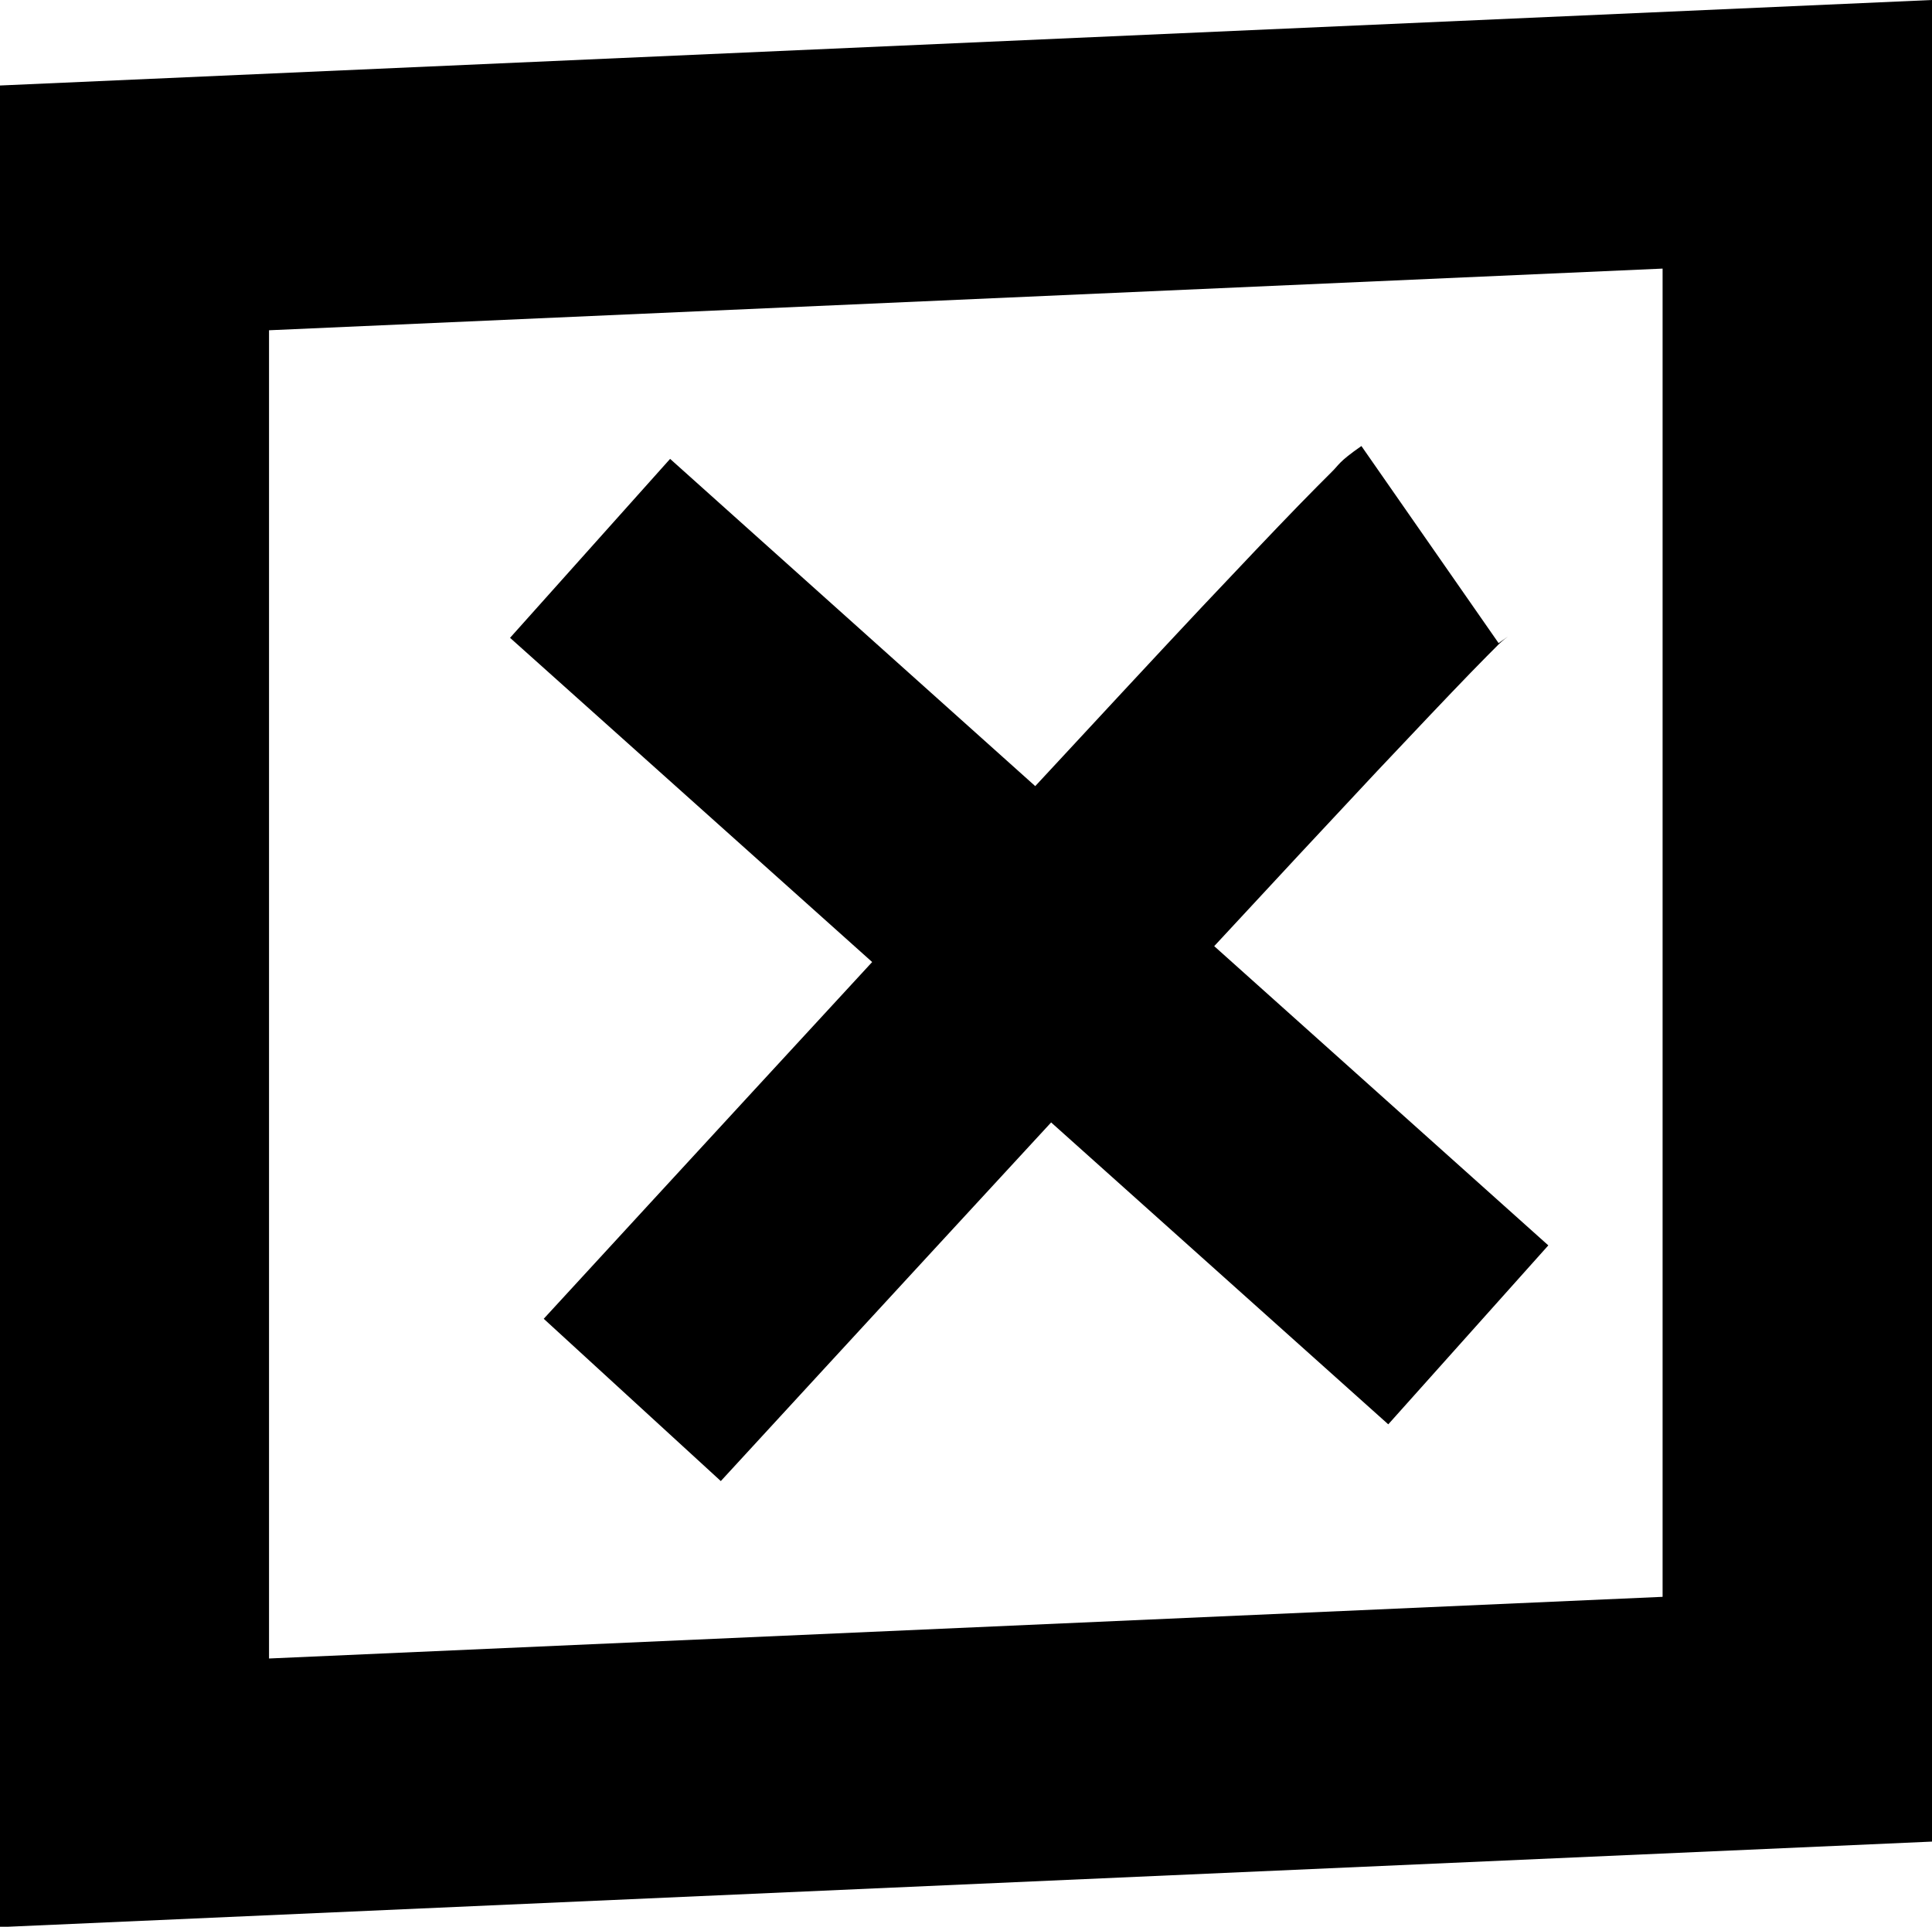
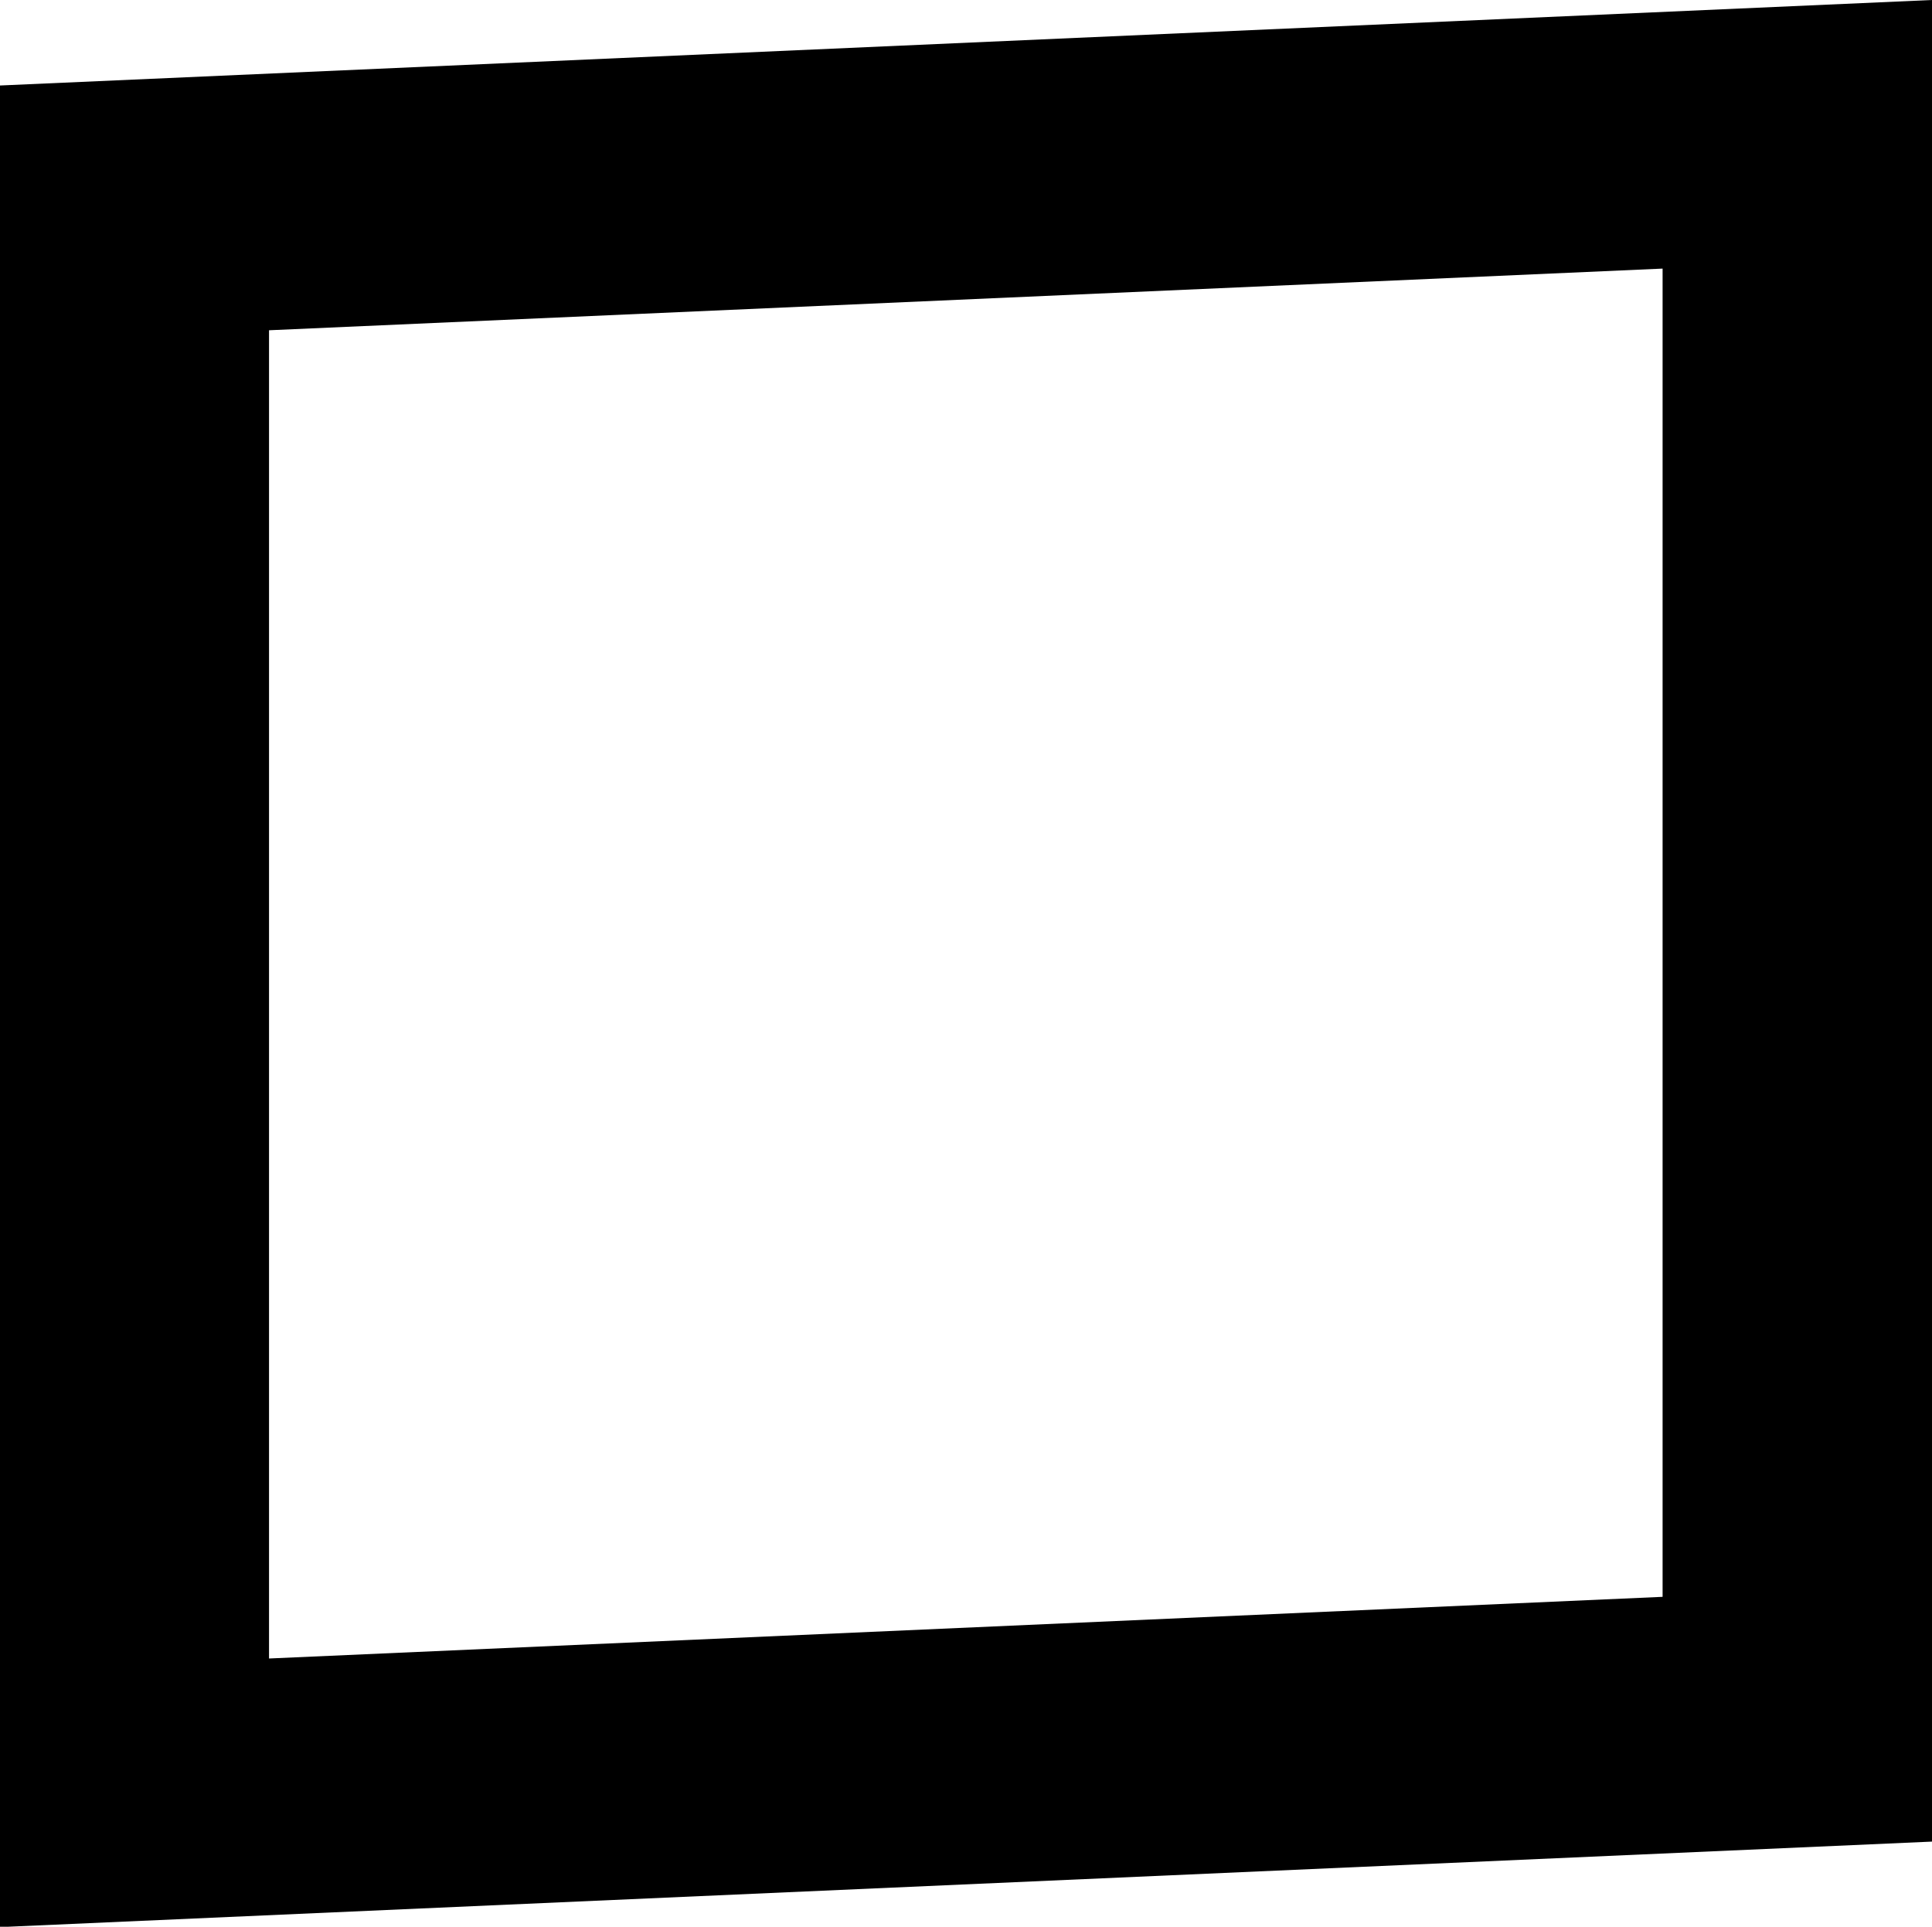
<svg xmlns="http://www.w3.org/2000/svg" xmlns:ns1="http://www.inkscape.org/namespaces/inkscape" xmlns:ns2="http://sodipodi.sourceforge.net/DTD/sodipodi-0.dtd" width="5.106mm" height="5.093mm" viewBox="0 0 5.106 5.093" version="1.1" id="svg257" ns1:version="1.2.1 (9c6d41e410, 2022-07-14)" ns2:docname="close.svg">
  <ns2:namedview id="namedview259" pagecolor="#ffffff" bordercolor="#000000" borderopacity="0.25" ns1:showpageshadow="2" ns1:pageopacity="0.0" ns1:pagecheckerboard="0" ns1:deskcolor="#d1d1d1" ns1:document-units="mm" showgrid="false" ns1:zoom="0.50422278" ns1:cx="146.76052" ns1:cy="198.32503" ns1:window-width="1536" ns1:window-height="795" ns1:window-x="0" ns1:window-y="0" ns1:window-maximized="1" ns1:current-layer="layer1" />
  <defs id="defs254" />
  <g ns1:label="Layer 1" ns1:groupmode="layer" id="layer1" transform="translate(-66.187,-96.103)">
    <path id="path71705-9" style="fill:#000000;stroke-width:0.009;stroke-linecap:round;stroke-linejoin:round;stroke-dashoffset:347.717;paint-order:stroke markers fill" d="m 66.187,96.329 v 4.868 l 5.106,-0.226 v -4.868 z m 0.711,0.647 3.683,-0.163 v 3.511 l -3.683,0.163 z" />
-     <path style="color:#000000;fill:#000000;stroke-width:0.035;-inkscape-stroke:none" d="m 69.785,97.282 c -0.063,0.044 -0.057,0.048 -0.081,0.071 -0.023,0.023 -0.051,0.051 -0.085,0.086 -0.067,0.069 -0.154,0.161 -0.256,0.269 -0.124,0.132 -0.287,0.308 -0.44,0.473 l -0.965,-0.865 -0.423,0.473 0.957,0.857 c -0.427,0.463 -0.868,0.943 -0.868,0.943 l 0.468,0.429 c 0,0 0.443,-0.482 0.873,-0.948 l 0.891,0.798 0.423,-0.473 -0.883,-0.791 c 0.149,-0.161 0.309,-0.333 0.429,-0.461 0.101,-0.107 0.187,-0.198 0.249,-0.262 0.031,-0.032 0.057,-0.058 0.074,-0.075 0.017,-0.017 0.05,-0.038 -4e-4,-0.003 z" id="path208933" />
  </g>
</svg>